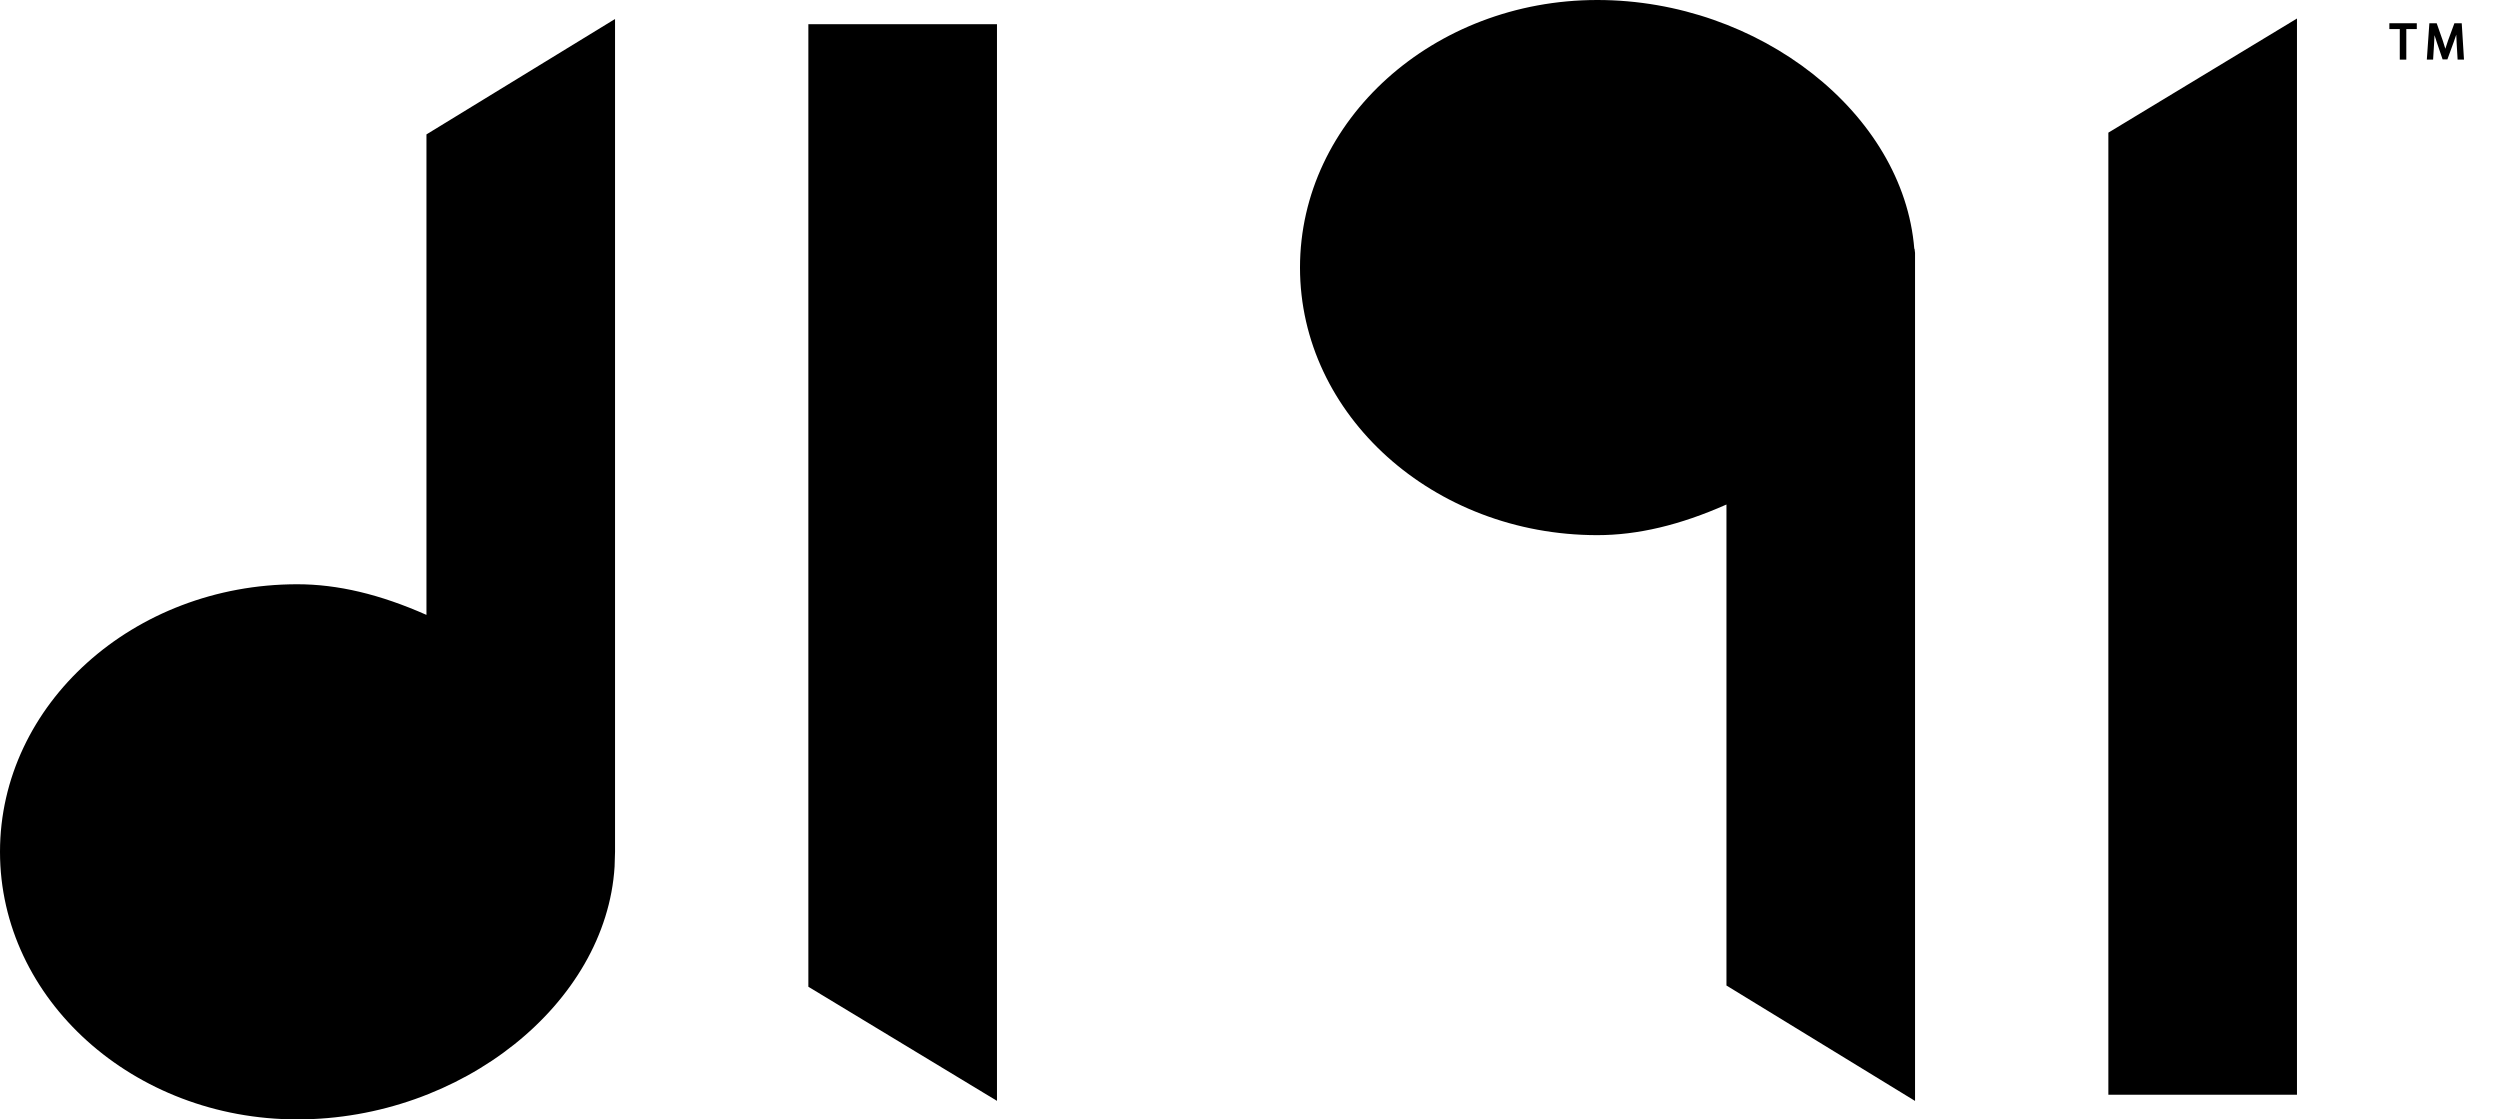
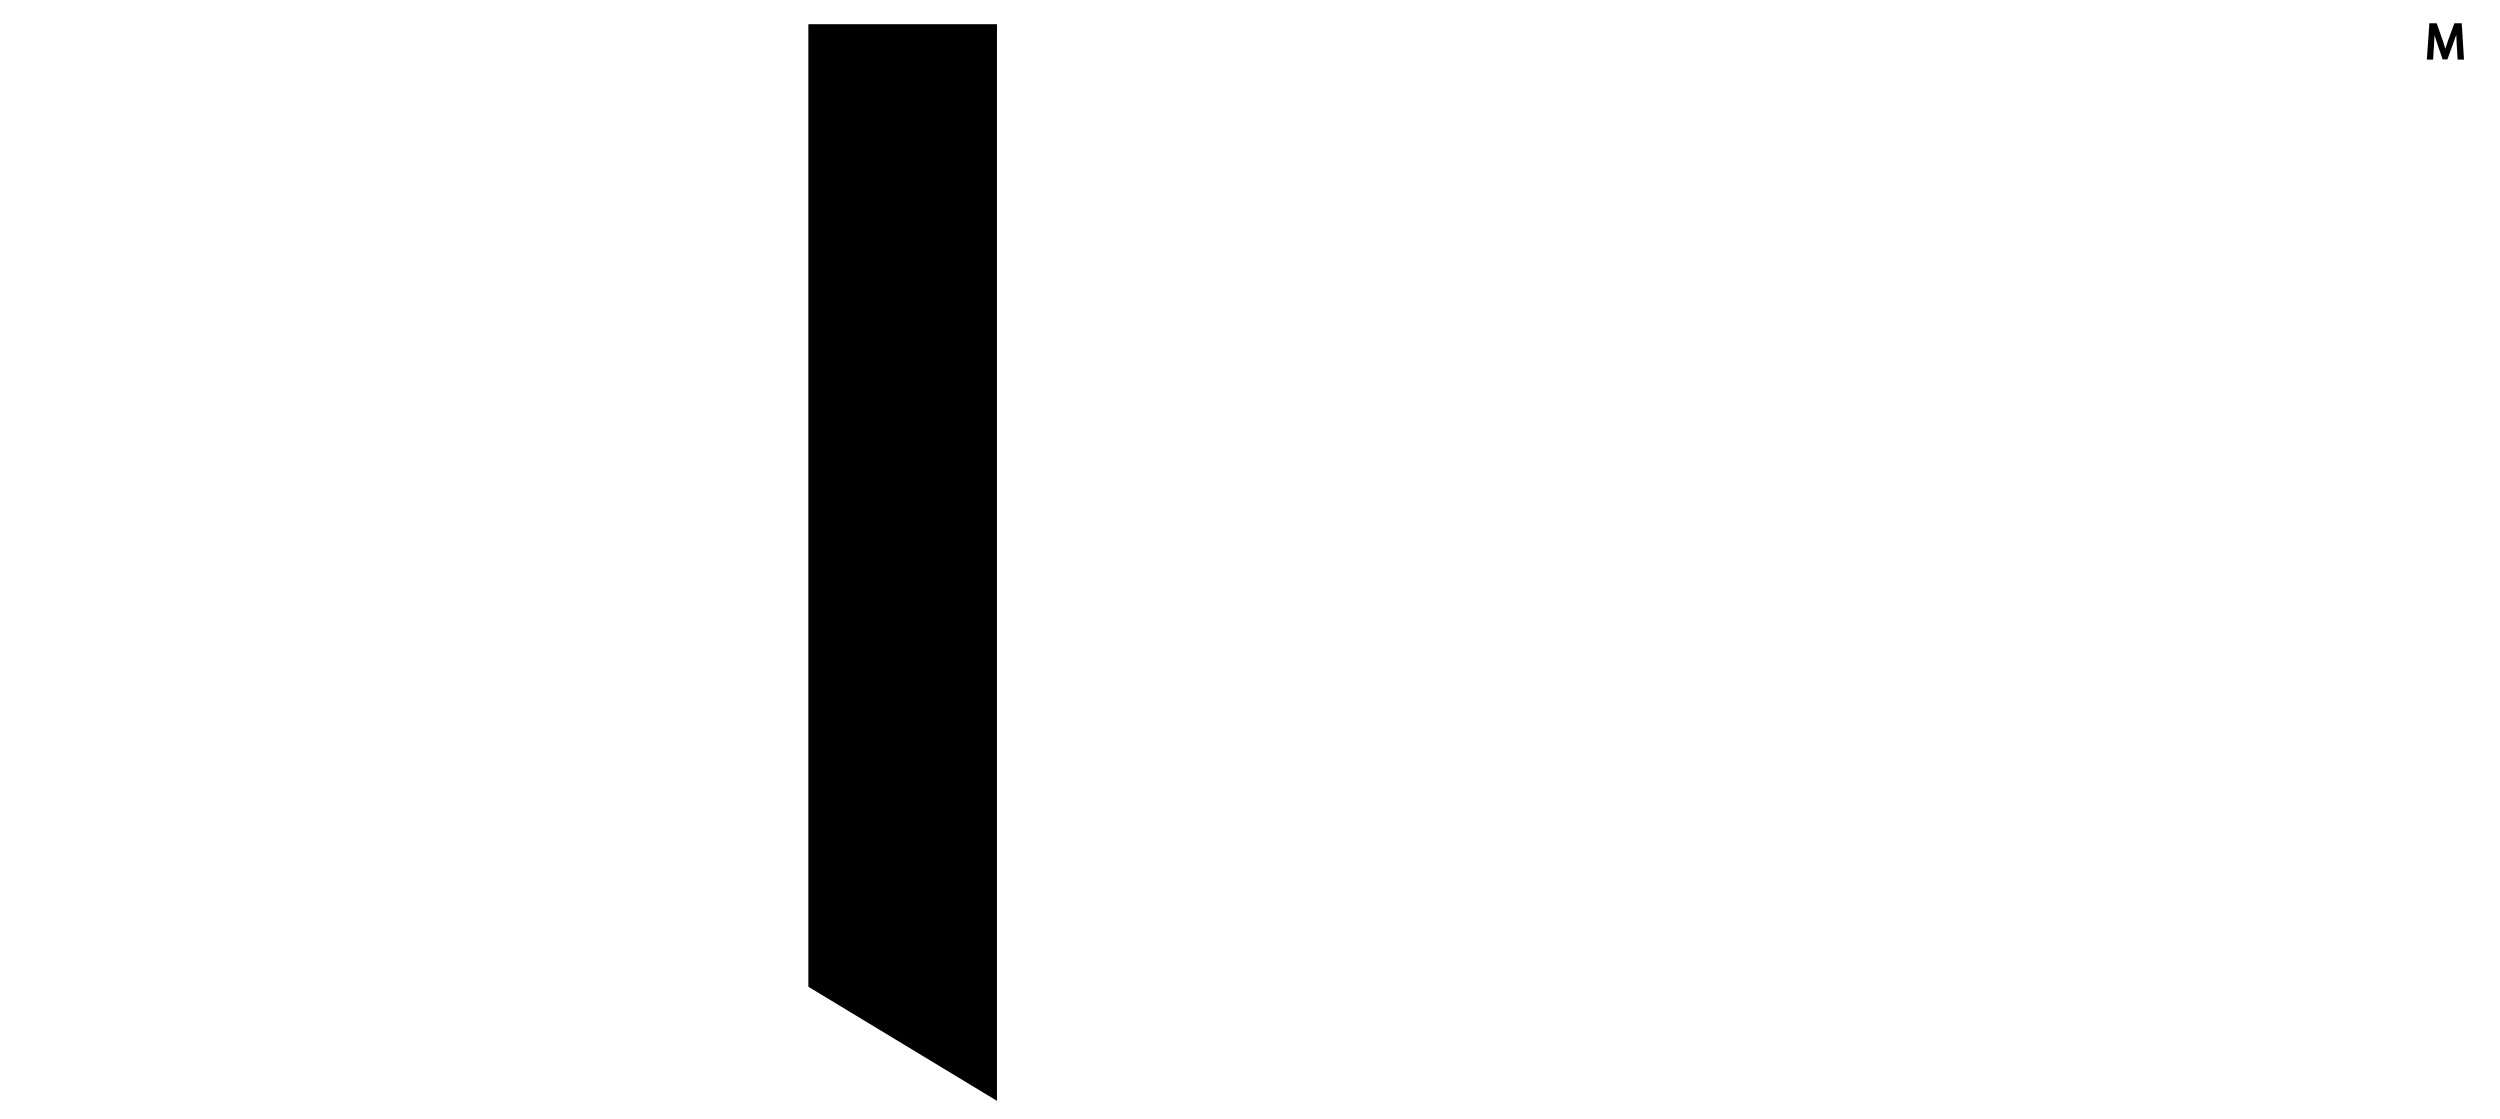
<svg xmlns="http://www.w3.org/2000/svg" width="67" height="30" viewBox="0 0 67 30" fill="none">
  <g clip-path="url(#clip0_309_155)">
-     <path d="M64.035 0.779H64.314V1.598H64.489V0.779H64.77V0.623H64.035V0.779Z" fill="black" />
    <path d="M65.976 0.649L65.974 0.623H65.778L65.608 1.086C65.577 1.173 65.554 1.244 65.535 1.307C65.518 1.244 65.495 1.173 65.466 1.087L65.303 0.623H65.107L65.041 1.568L65.039 1.598H65.207L65.233 1.178C65.238 1.1 65.242 1.019 65.245 0.943C65.262 1 65.282 1.063 65.307 1.136L65.462 1.592H65.59L65.759 1.128C65.784 1.058 65.808 0.992 65.828 0.929C65.831 1.01 65.836 1.094 65.839 1.168L65.864 1.598H66.035L65.976 0.649L65.976 0.649Z" fill="black" />
-     <path d="M11.429 16.479C10.184 15.927 9.051 15.658 7.968 15.658C3.574 15.658 0 18.875 0 22.829C0 26.783 3.574 30 7.968 30C12.361 30 16.246 26.899 16.471 23.226C16.471 23.226 16.483 22.829 16.483 22.829V0.509L11.429 3.602L11.429 16.479Z" fill="black" />
-     <path d="M21.664 26.445L26.719 29.503V0.648H21.664V26.445Z" fill="black" />
-     <path d="M51.303 6.668C51.013 3.043 47.151 0 42.807 0C38.414 0 34.84 3.217 34.84 7.171C34.84 11.125 38.414 14.342 42.807 14.342C43.89 14.342 45.024 14.073 46.269 13.521V26.412L51.323 29.505V6.778L51.31 6.668H51.303Z" fill="black" />
-     <path d="M56.504 29.338H61.559V0.496L56.504 3.555V29.338Z" fill="black" />
+     <path d="M21.664 26.445L26.719 29.503V0.648H21.664V26.445" fill="black" />
  </g>
  <defs>
    <clipPath id="clip0_309_155">
      <rect width="66.036" height="30" fill="white" />
    </clipPath>
  </defs>
</svg>